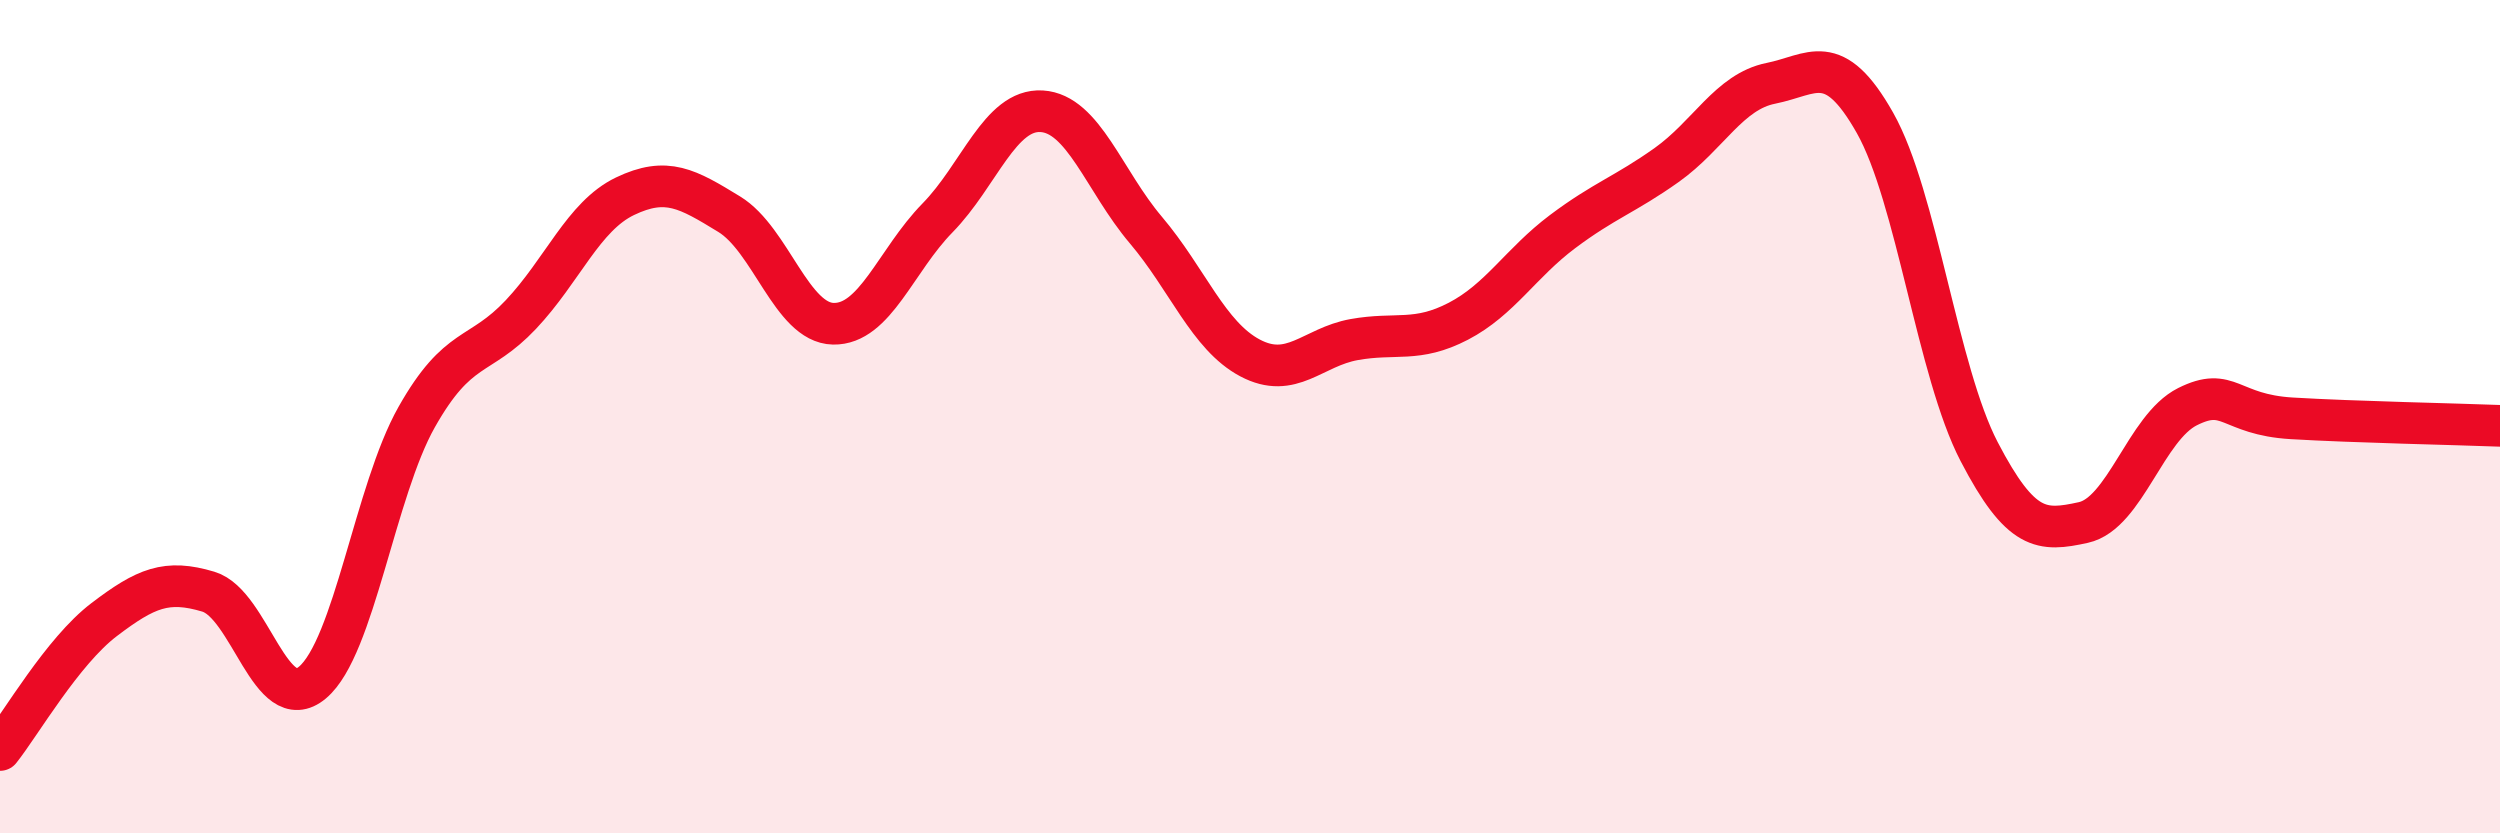
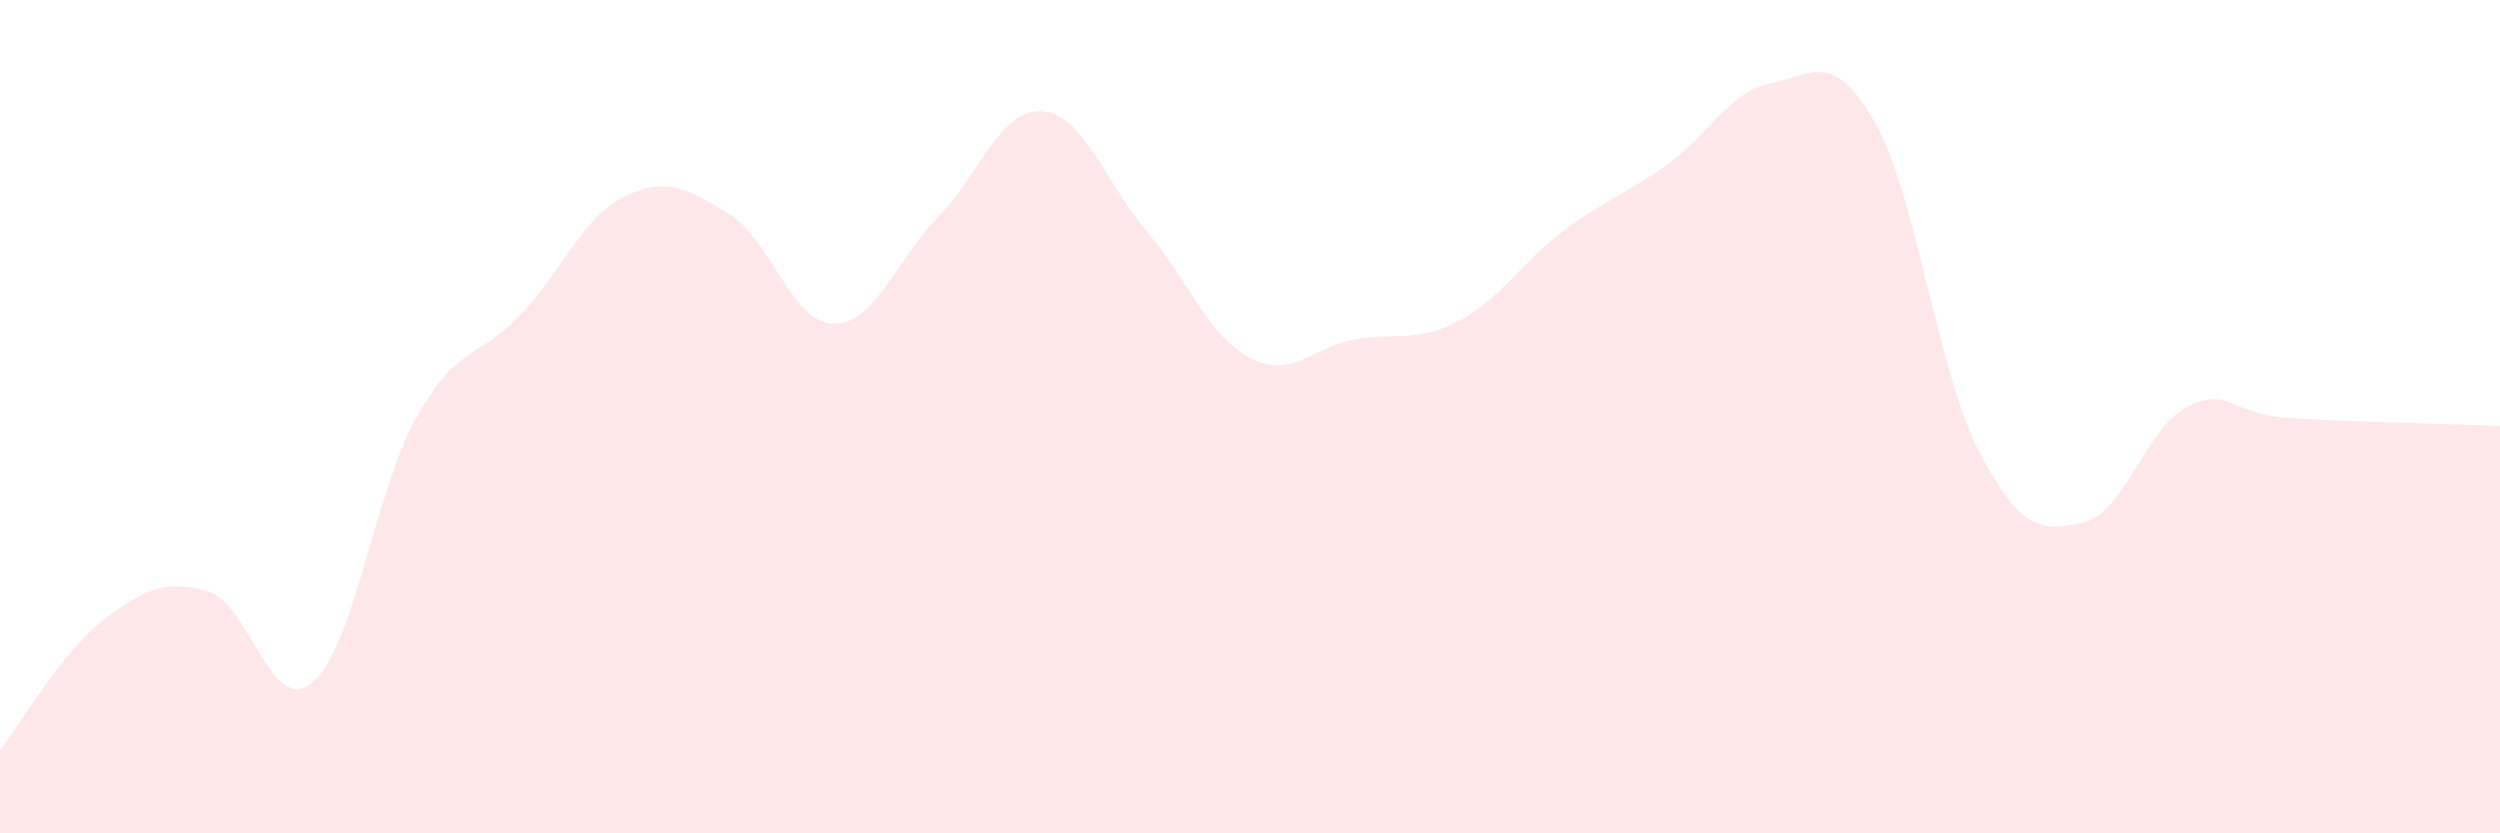
<svg xmlns="http://www.w3.org/2000/svg" width="60" height="20" viewBox="0 0 60 20">
  <path d="M 0,18 C 0.5,17.37 1.5,15.63 2.5,14.87 C 3.5,14.11 4,13.9 5,14.2 C 6,14.5 6.5,17.22 7.5,16.38 C 8.5,15.54 9,11.78 10,10.01 C 11,8.24 11.5,8.61 12.5,7.55 C 13.5,6.49 14,5.19 15,4.71 C 16,4.23 16.5,4.53 17.5,5.14 C 18.5,5.75 19,7.75 20,7.77 C 21,7.79 21.5,6.25 22.5,5.23 C 23.5,4.21 24,2.61 25,2.67 C 26,2.73 26.5,4.34 27.5,5.52 C 28.5,6.7 29,8.06 30,8.59 C 31,9.12 31.5,8.33 32.5,8.15 C 33.5,7.97 34,8.23 35,7.71 C 36,7.19 36.5,6.31 37.5,5.56 C 38.5,4.81 39,4.67 40,3.96 C 41,3.25 41.5,2.2 42.5,2 C 43.5,1.8 44,1.18 45,2.95 C 46,4.72 46.5,8.92 47.5,10.84 C 48.5,12.76 49,12.76 50,12.54 C 51,12.32 51.5,10.26 52.5,9.76 C 53.5,9.26 53.5,9.95 55,10.04 C 56.5,10.13 59,10.18 60,10.22L60 20L0 20Z" fill="#EB0A25" opacity="0.1" stroke-linecap="round" stroke-linejoin="round" />
-   <path d="M 0,18 C 0.5,17.37 1.5,15.63 2.5,14.87 C 3.5,14.11 4,13.9 5,14.2 C 6,14.5 6.5,17.22 7.5,16.38 C 8.5,15.54 9,11.78 10,10.01 C 11,8.24 11.5,8.61 12.5,7.55 C 13.5,6.49 14,5.19 15,4.71 C 16,4.23 16.5,4.53 17.5,5.14 C 18.5,5.75 19,7.75 20,7.77 C 21,7.79 21.5,6.25 22.5,5.23 C 23.5,4.21 24,2.61 25,2.67 C 26,2.73 26.5,4.34 27.5,5.52 C 28.5,6.7 29,8.06 30,8.59 C 31,9.12 31.5,8.33 32.5,8.15 C 33.5,7.97 34,8.23 35,7.71 C 36,7.19 36.5,6.31 37.5,5.56 C 38.5,4.81 39,4.67 40,3.96 C 41,3.25 41.5,2.2 42.5,2 C 43.5,1.8 44,1.18 45,2.95 C 46,4.72 46.5,8.92 47.5,10.84 C 48.5,12.76 49,12.76 50,12.54 C 51,12.32 51.5,10.26 52.5,9.76 C 53.5,9.26 53.5,9.95 55,10.04 C 56.5,10.13 59,10.18 60,10.22" stroke="#EB0A25" stroke-width="1" fill="none" stroke-linecap="round" stroke-linejoin="round" />
</svg>